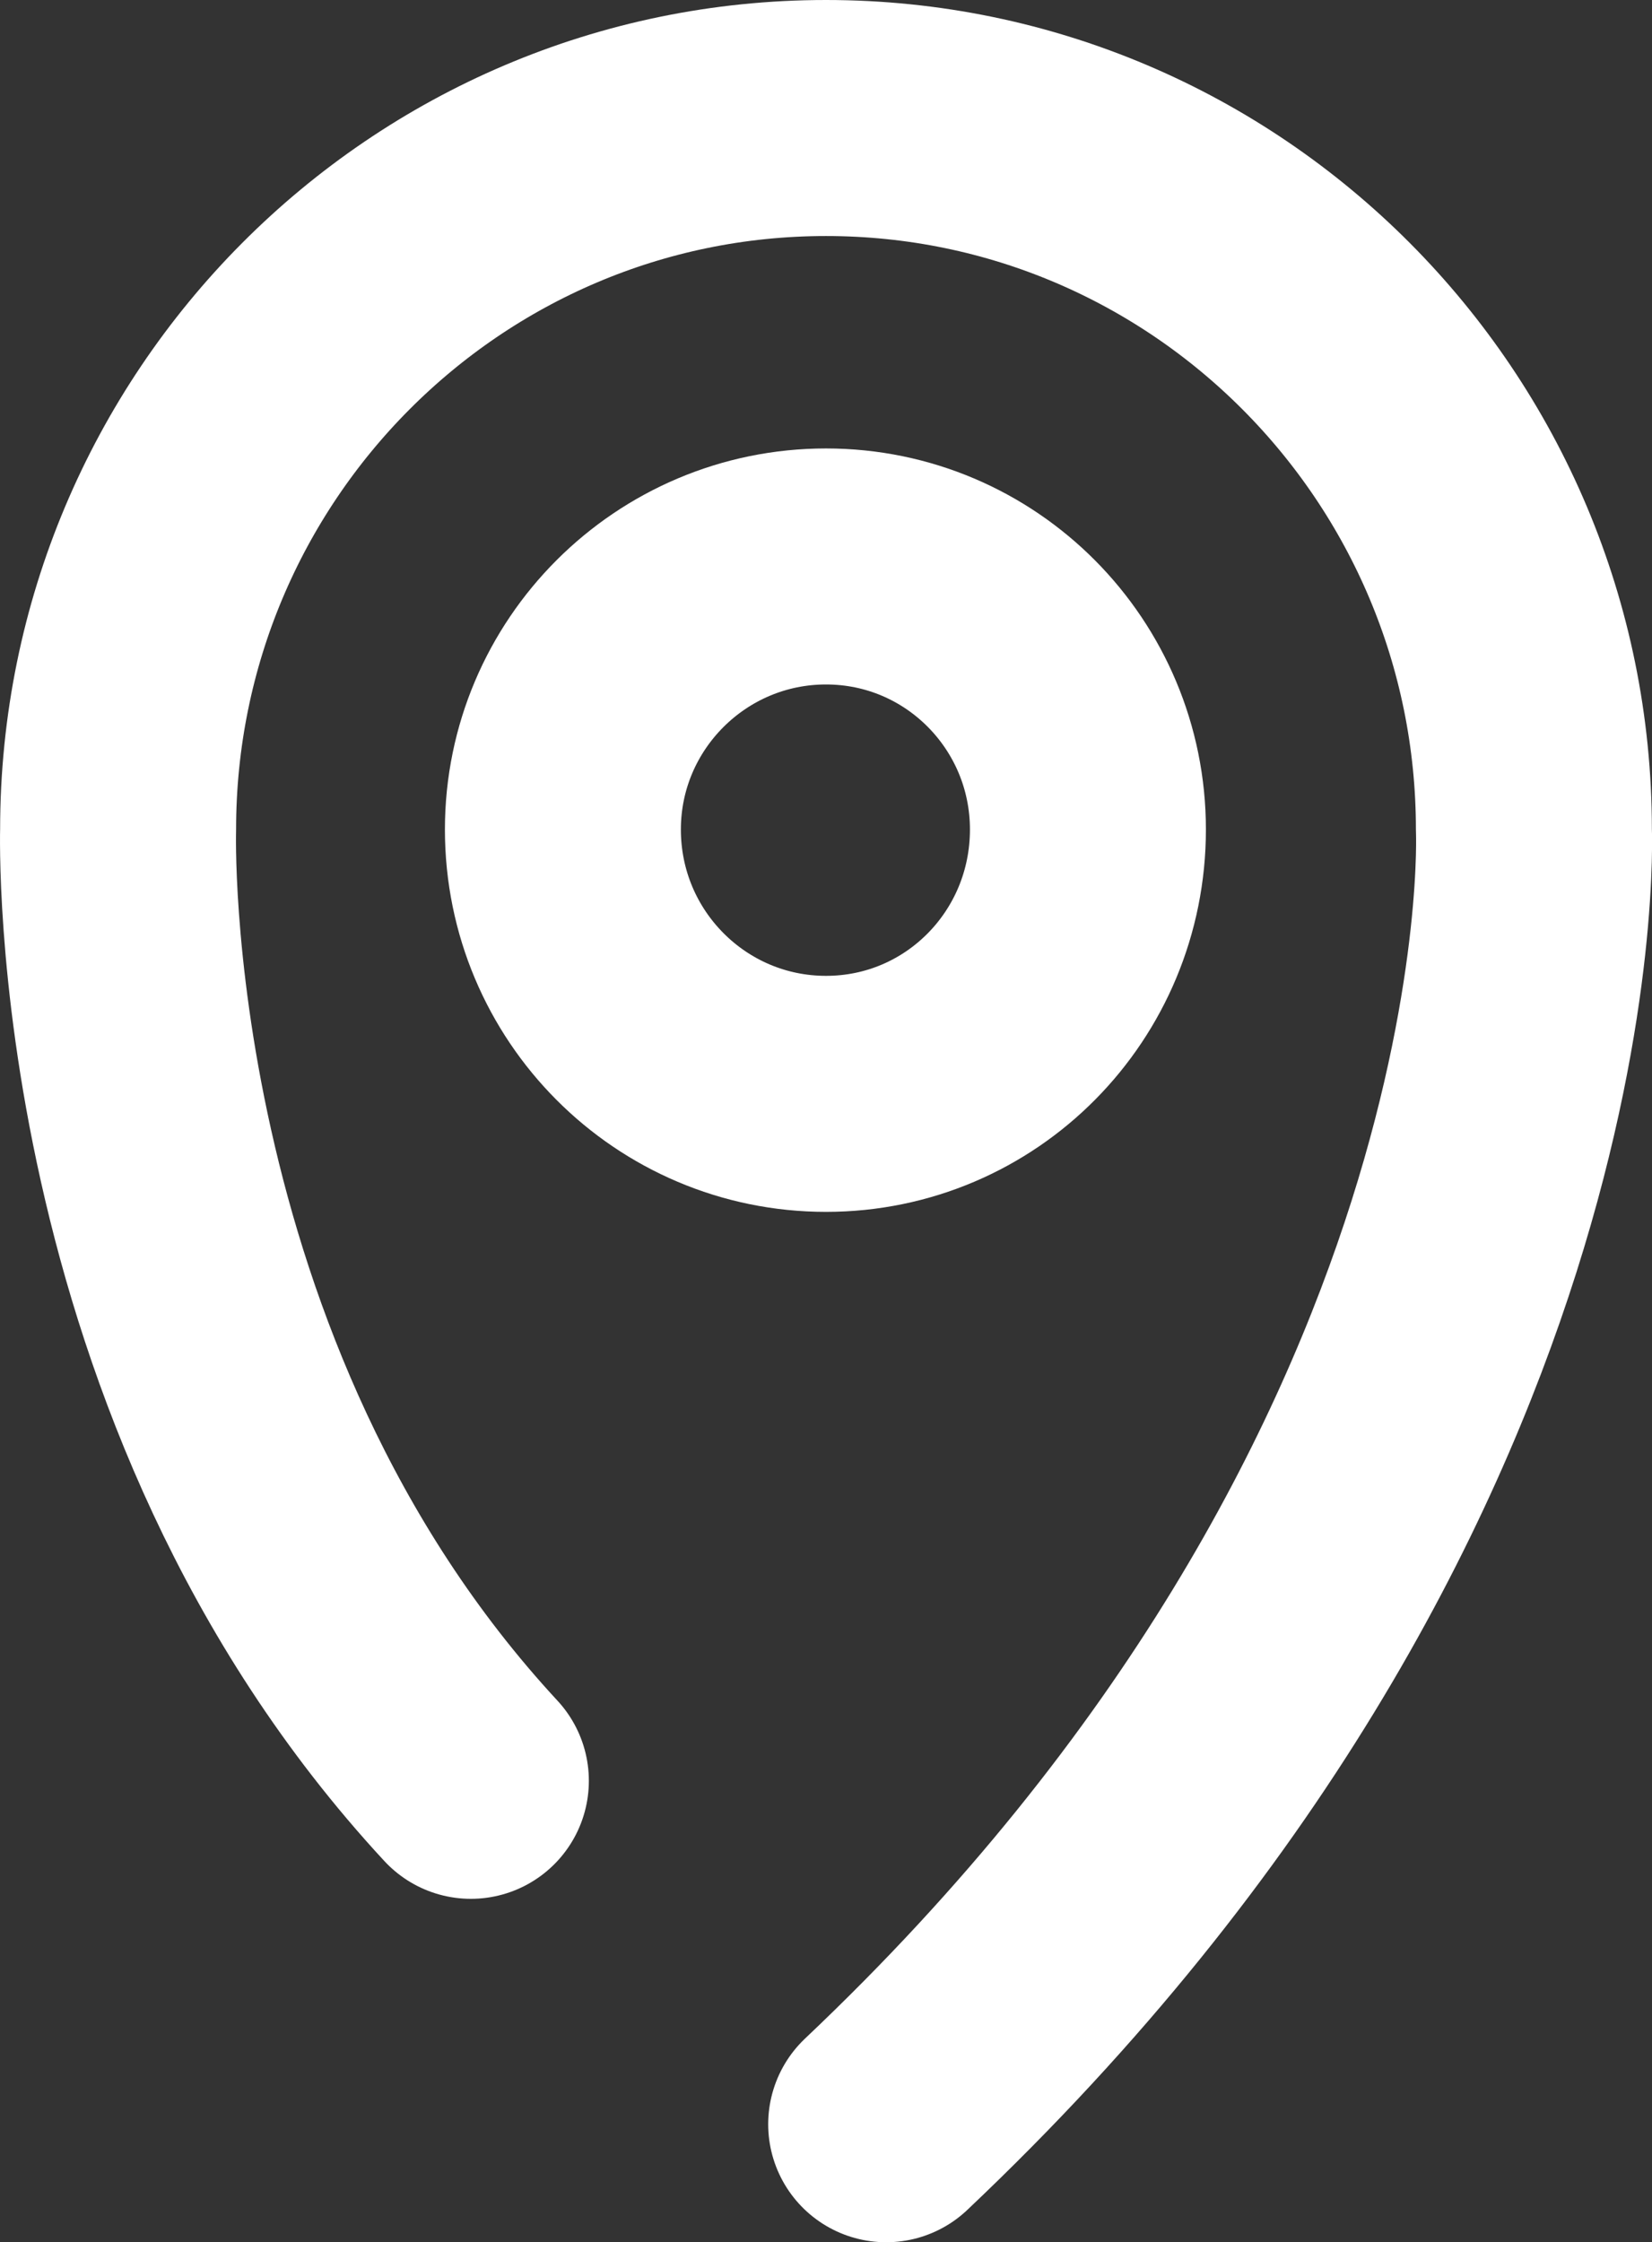
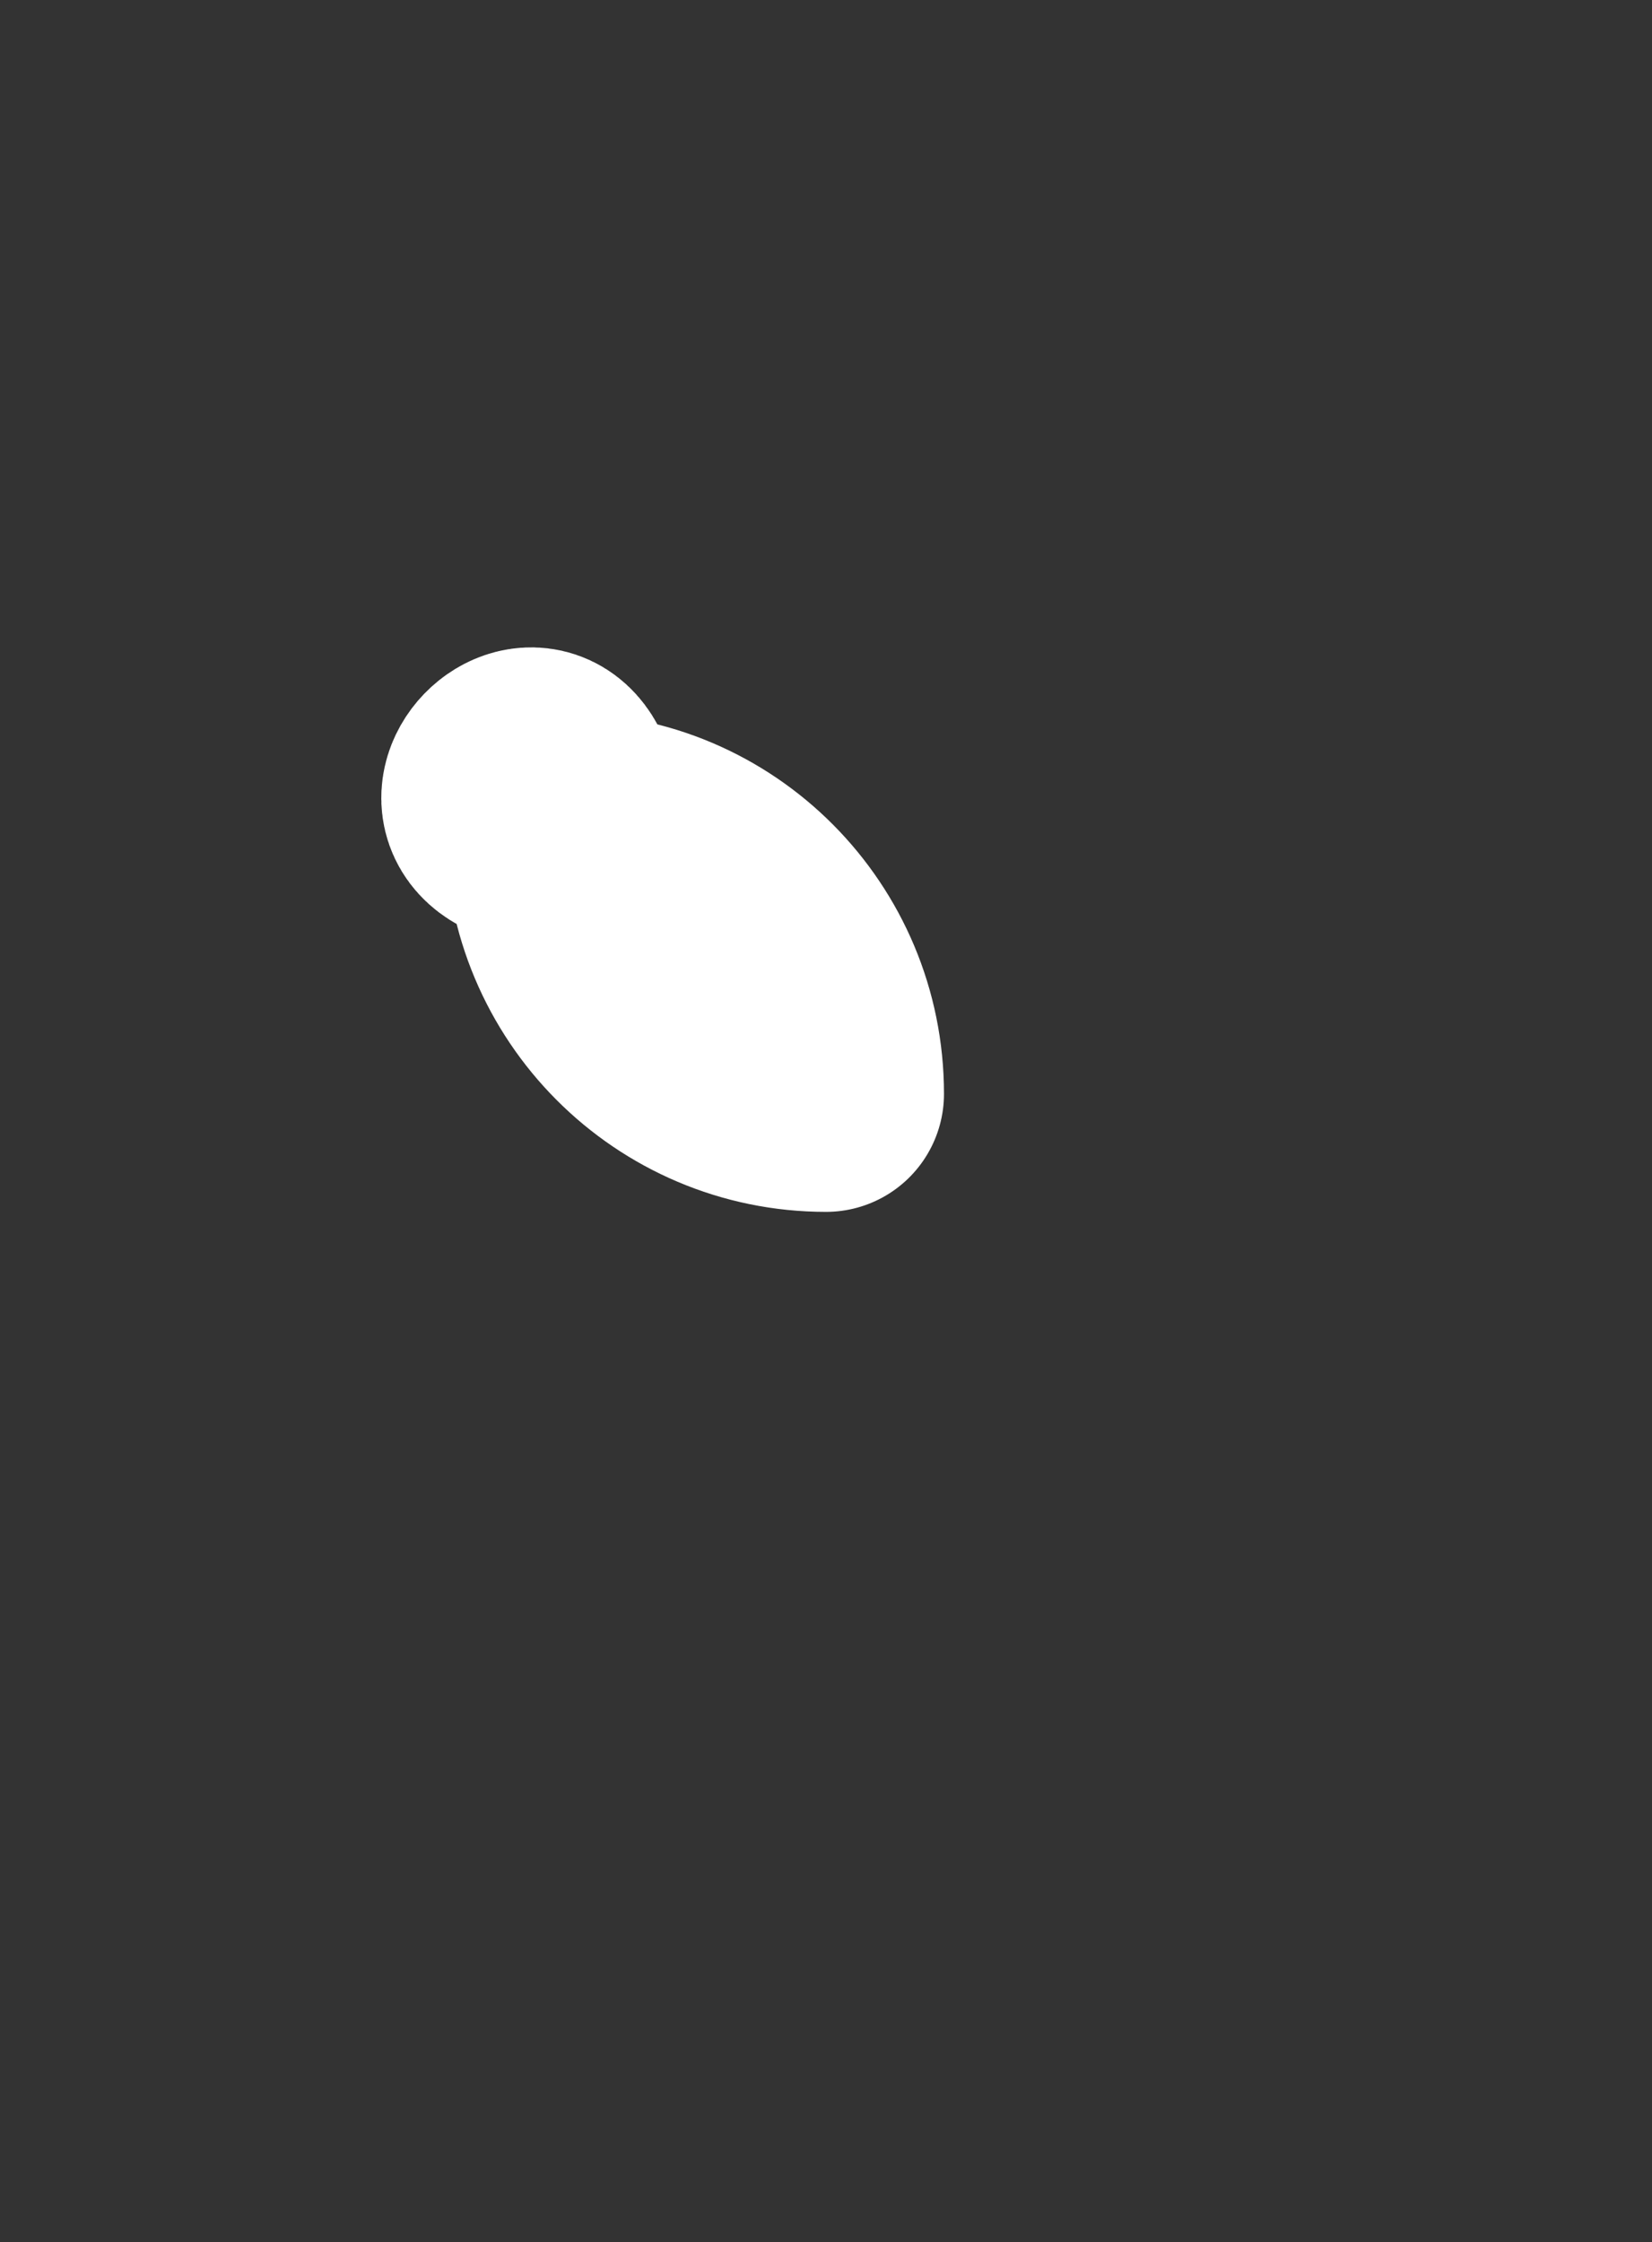
<svg xmlns="http://www.w3.org/2000/svg" version="1.1" id="Layer_1" x="0px" y="0px" width="14.002px" height="19px" viewBox="0 0 14.002 19" enable-background="new 0 0 14.002 19" xml:space="preserve">
  <rect x="0" y="0" width="14.002" height="19" fill="#333333" stroke="none" />
  <g>
    <g>
-       <path fill="none" stroke="#FFFFFF" stroke-width="2" stroke-linecap="round" stroke-linejoin="round" stroke-miterlimit="10" d="    M4.771,7.029c0,1.24,1,2.24,2.23,2.24s2.22-1,2.22-2.24c0-1.229-0.99-2.229-2.22-2.229S4.771,5.8,4.771,7.029z" />
-       <path fill="none" stroke="#FFFFFF" stroke-width="2" stroke-linecap="round" stroke-linejoin="round" stroke-miterlimit="10" d="    M7.511,18c5.74-5.43,5.49-10.971,5.49-10.971c0-3.329-2.69-6.029-6-6.029s-6,2.7-6,6.029c0,0-0.14,4.681,2.99,8.061" />
+       <path fill="none" stroke="#FFFFFF" stroke-width="2" stroke-linecap="round" stroke-linejoin="round" stroke-miterlimit="10" d="    M4.771,7.029c0,1.24,1,2.24,2.23,2.24c0-1.229-0.99-2.229-2.22-2.229S4.771,5.8,4.771,7.029z" />
    </g>
  </g>
</svg>